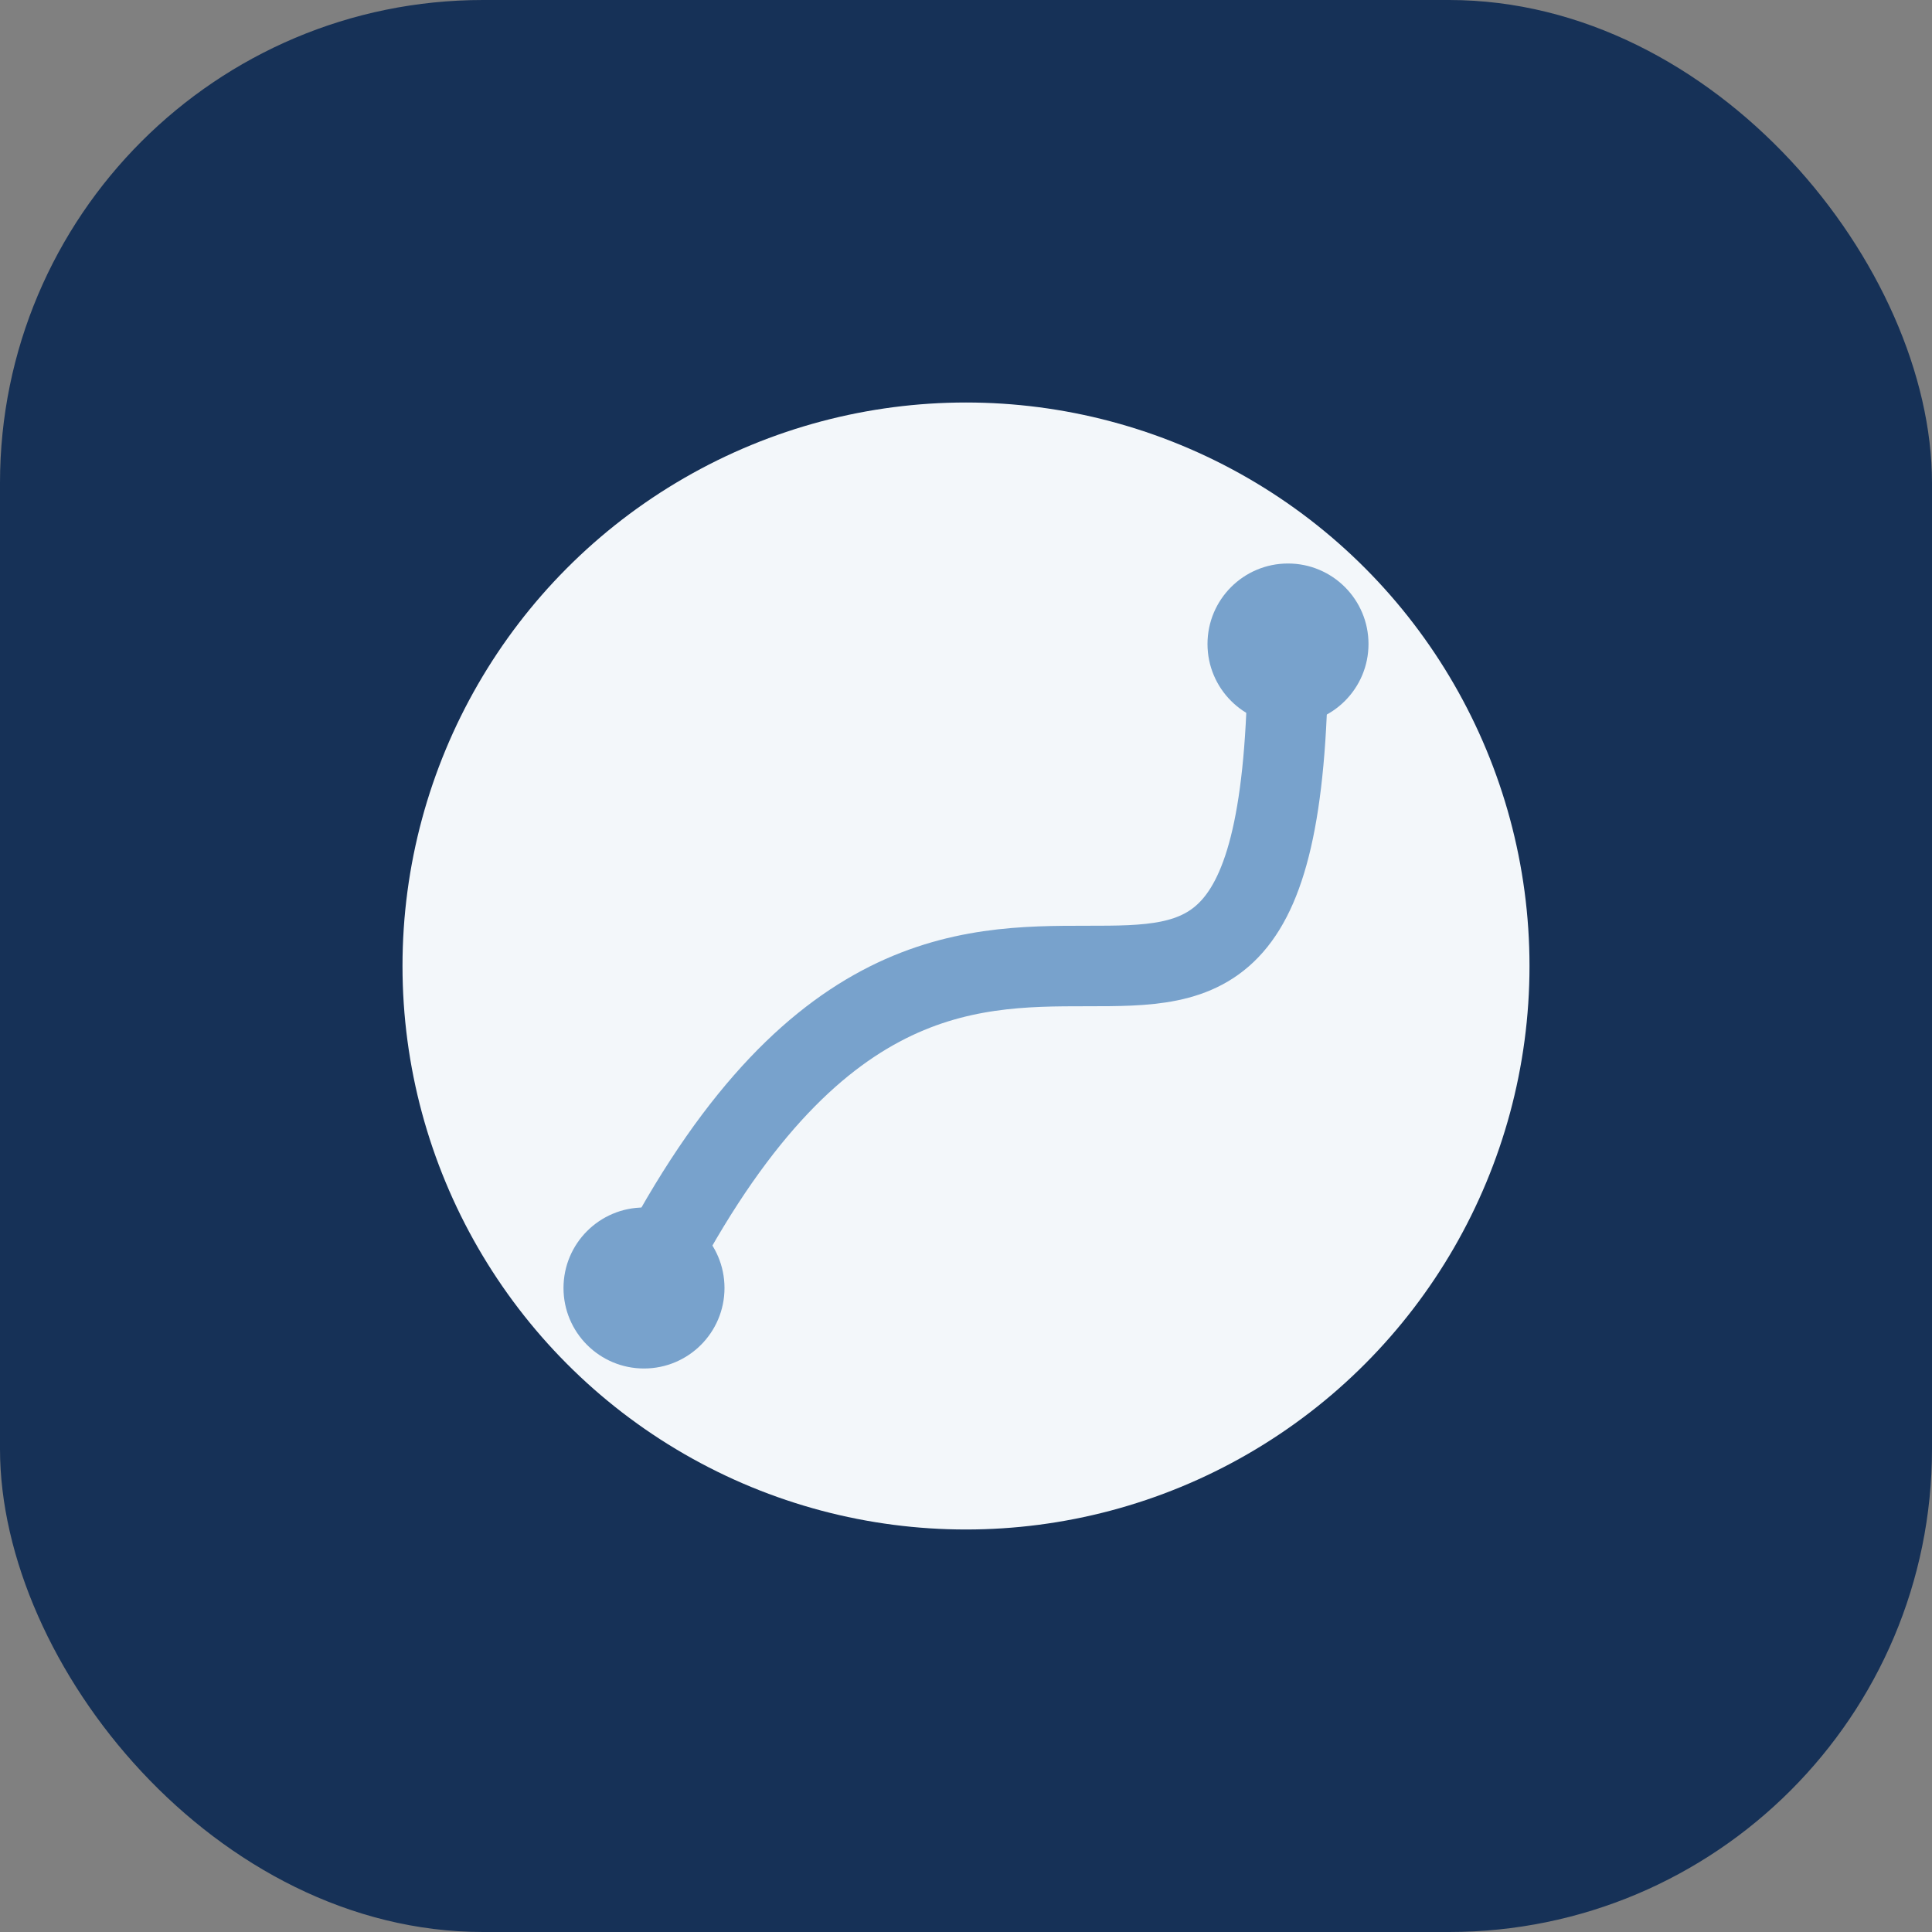
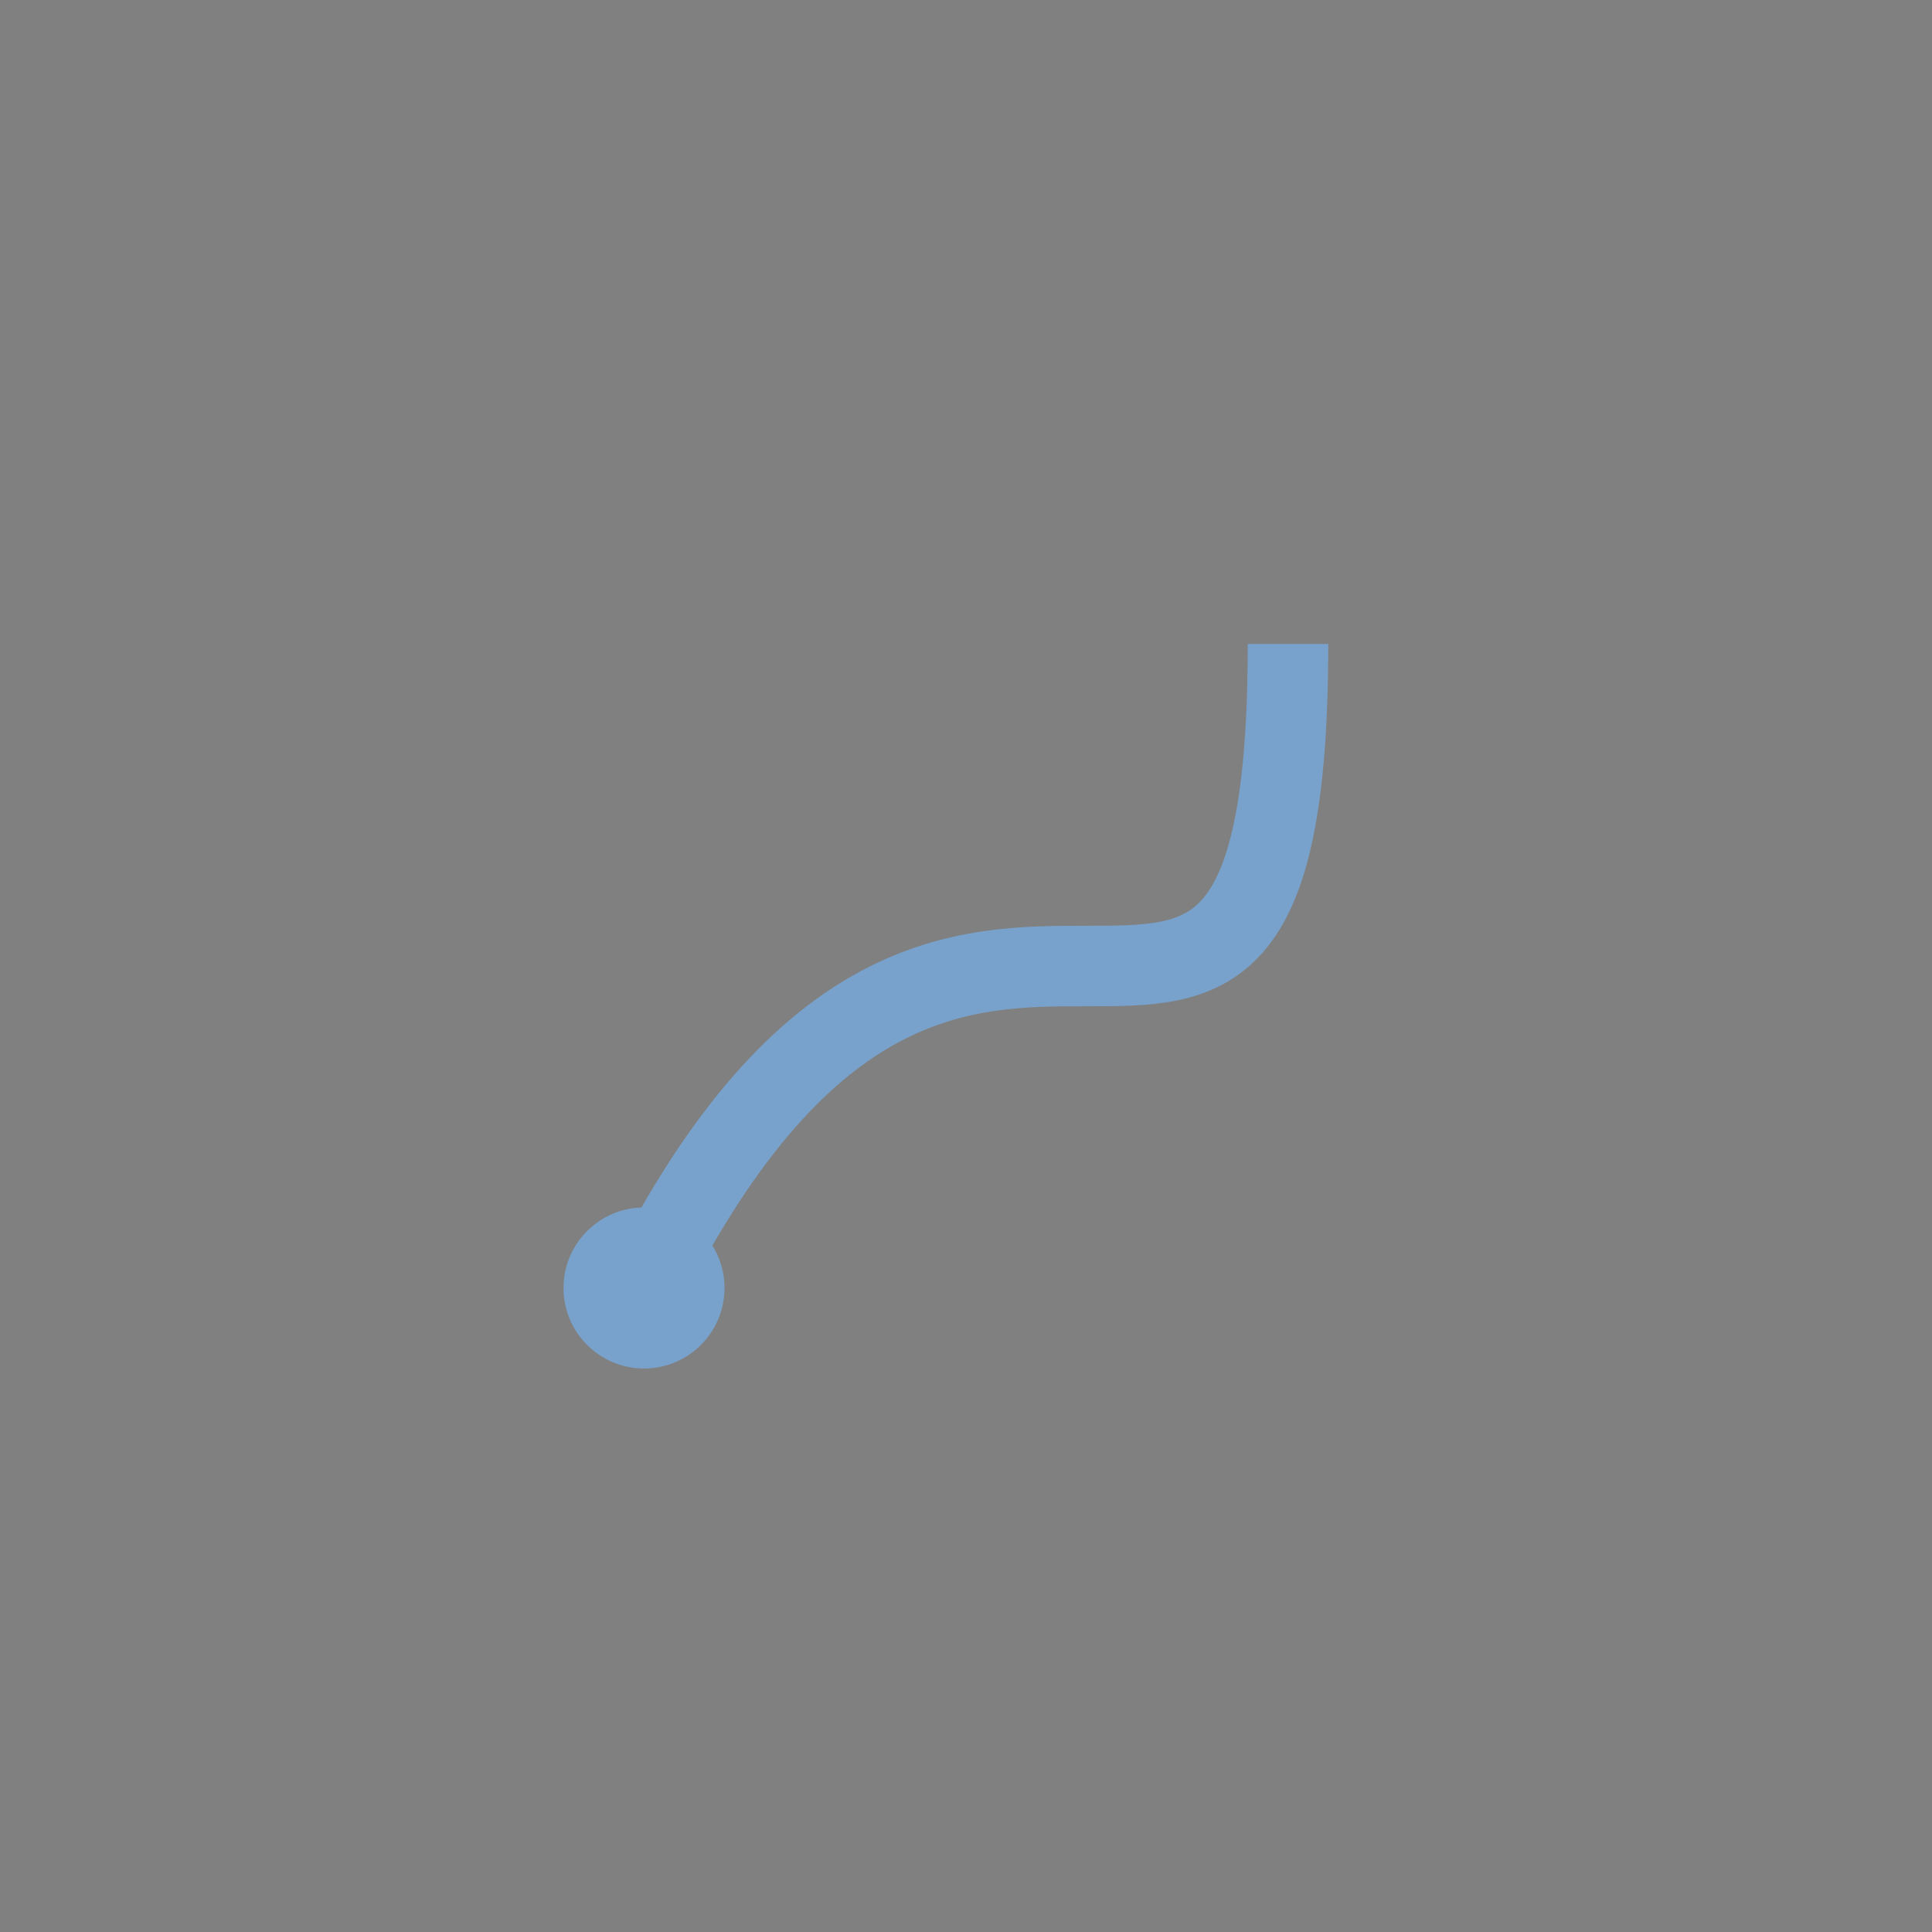
<svg xmlns="http://www.w3.org/2000/svg" width="48" height="48" viewBox="0 0 48 48">
  <rect x="0" y="0" width="48" height="48" fill="#808080" stroke="none" />
-   <rect width="48" height="48" rx="12" fill="#163157" />
-   <circle cx="24" cy="24" r="14" fill="#F3F7FA" />
  <path d="M16 32c8-16 16 0 16-16" stroke="#78A2CC" stroke-width="2" fill="none" />
  <circle cx="16" cy="32" r="2" fill="#78A2CC" />
-   <circle cx="32" cy="16" r="2" fill="#78A2CC" />
</svg>